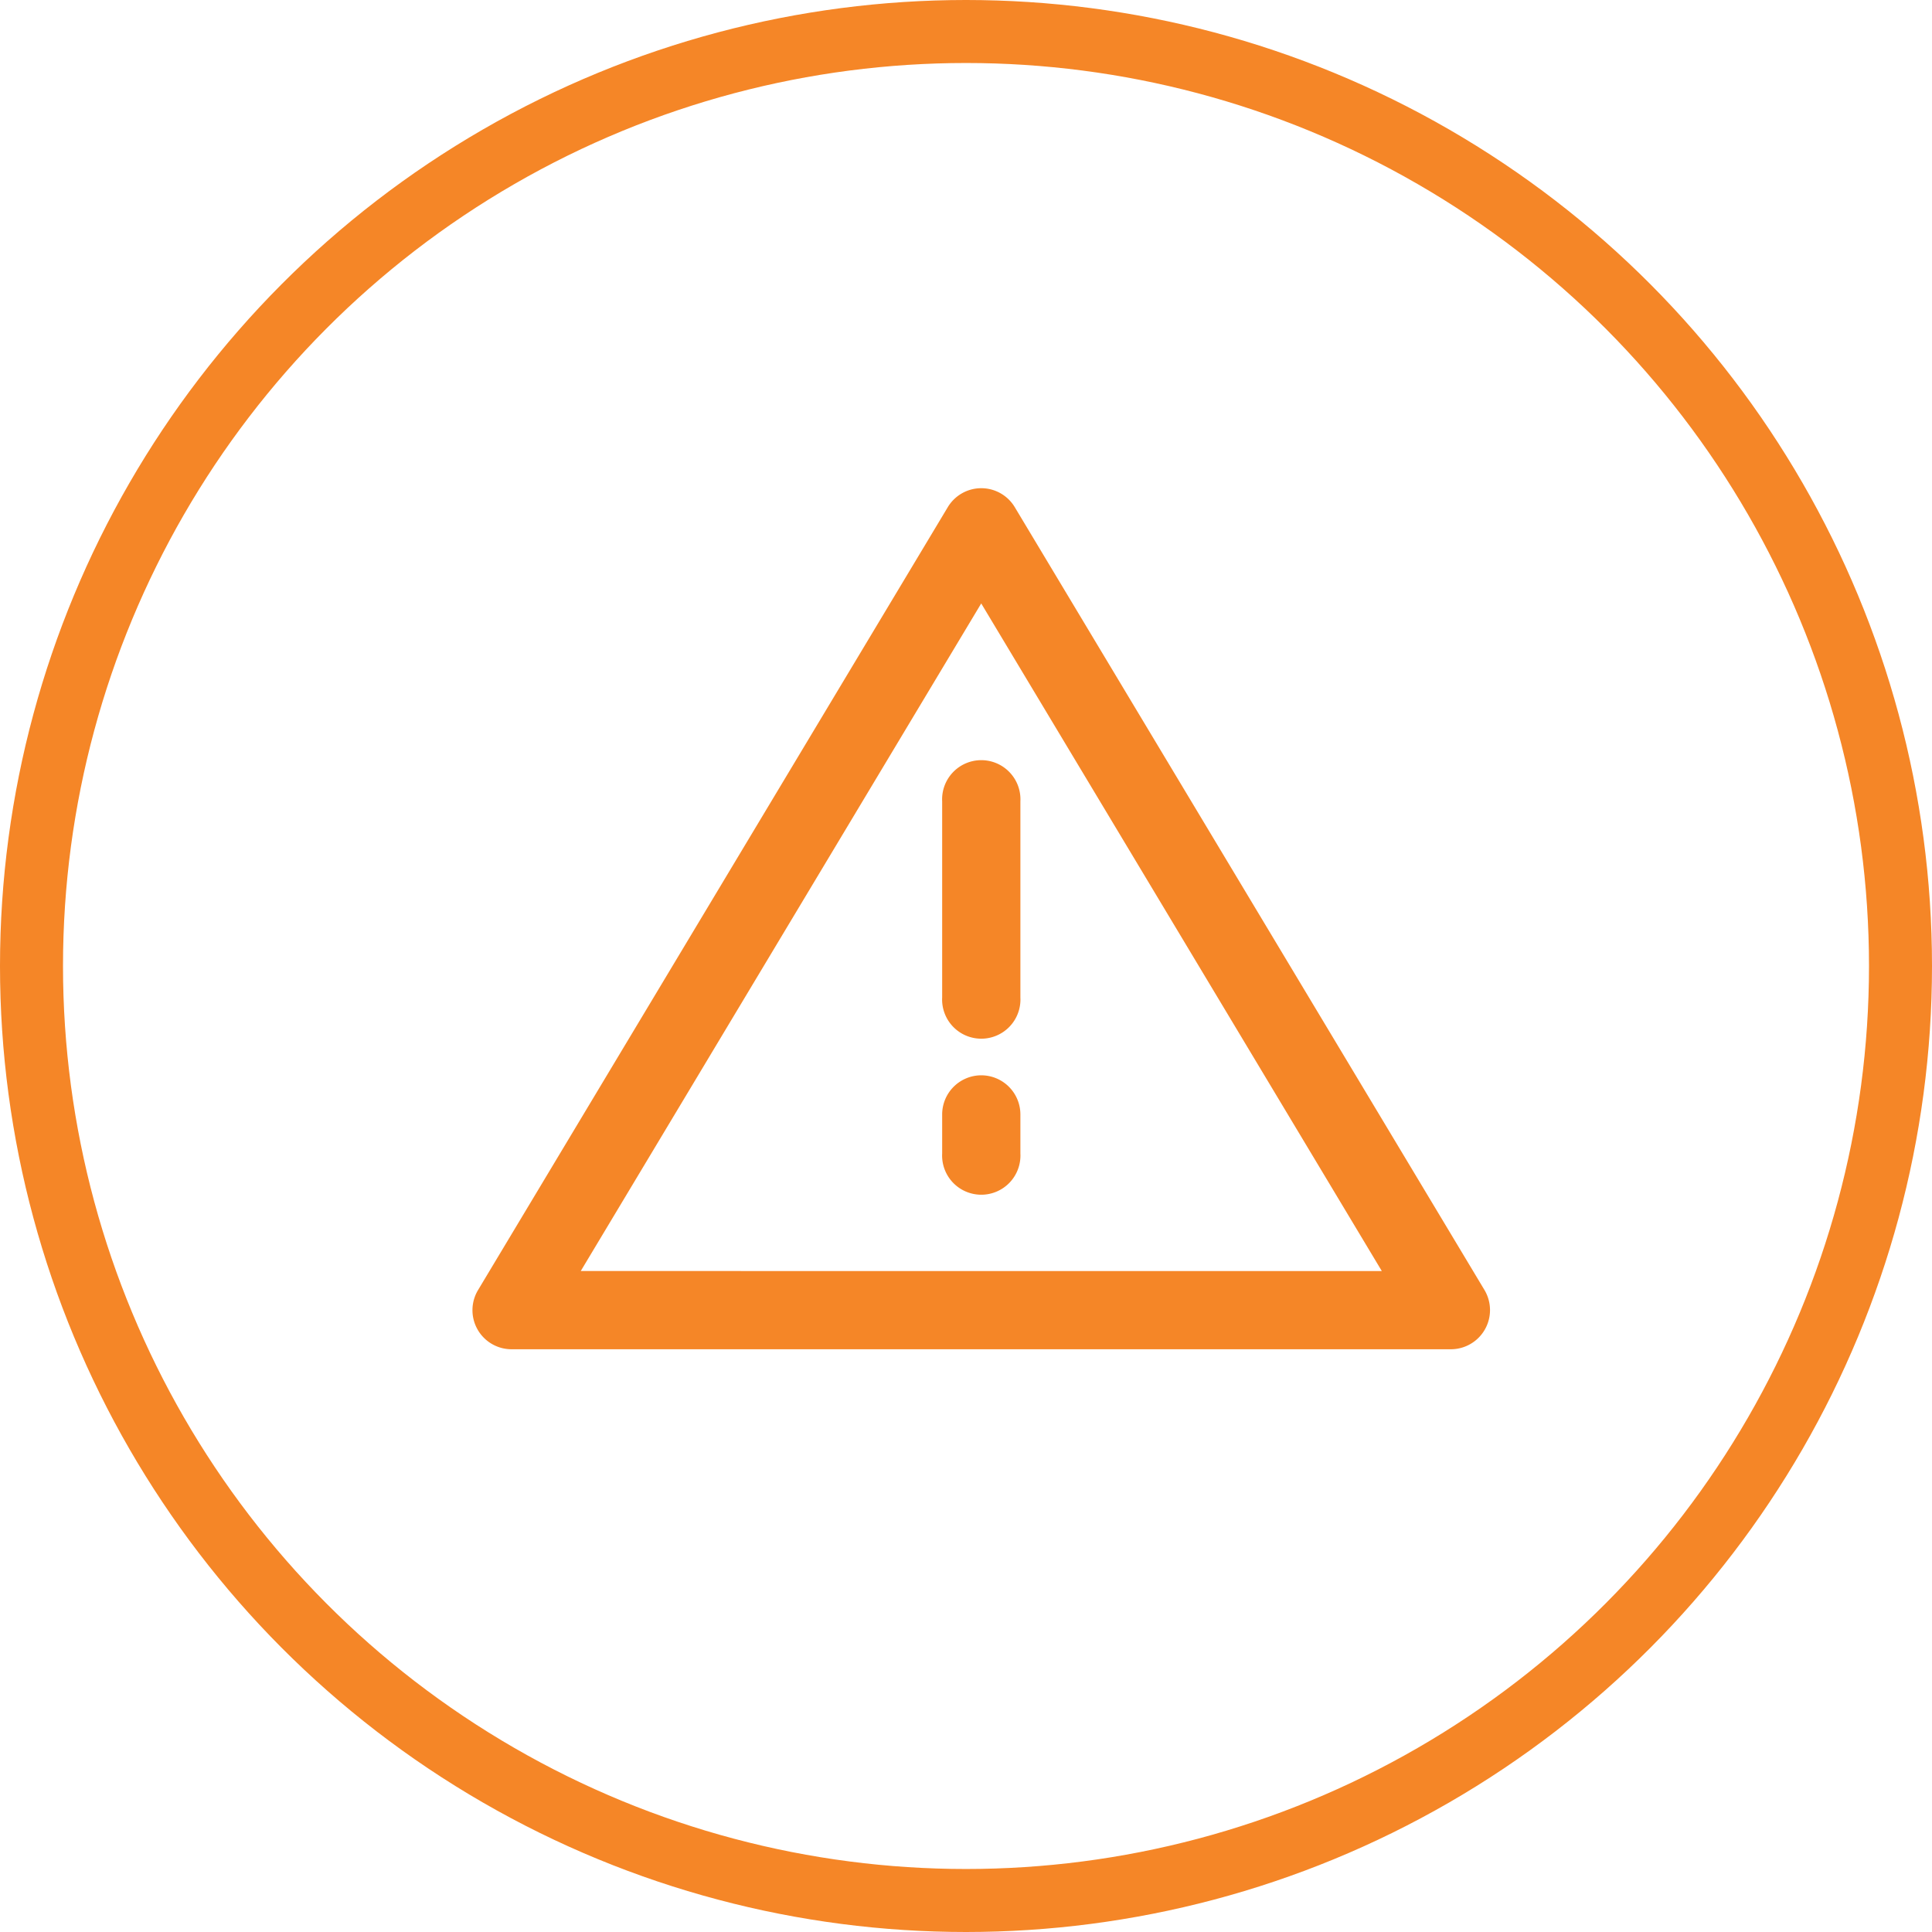
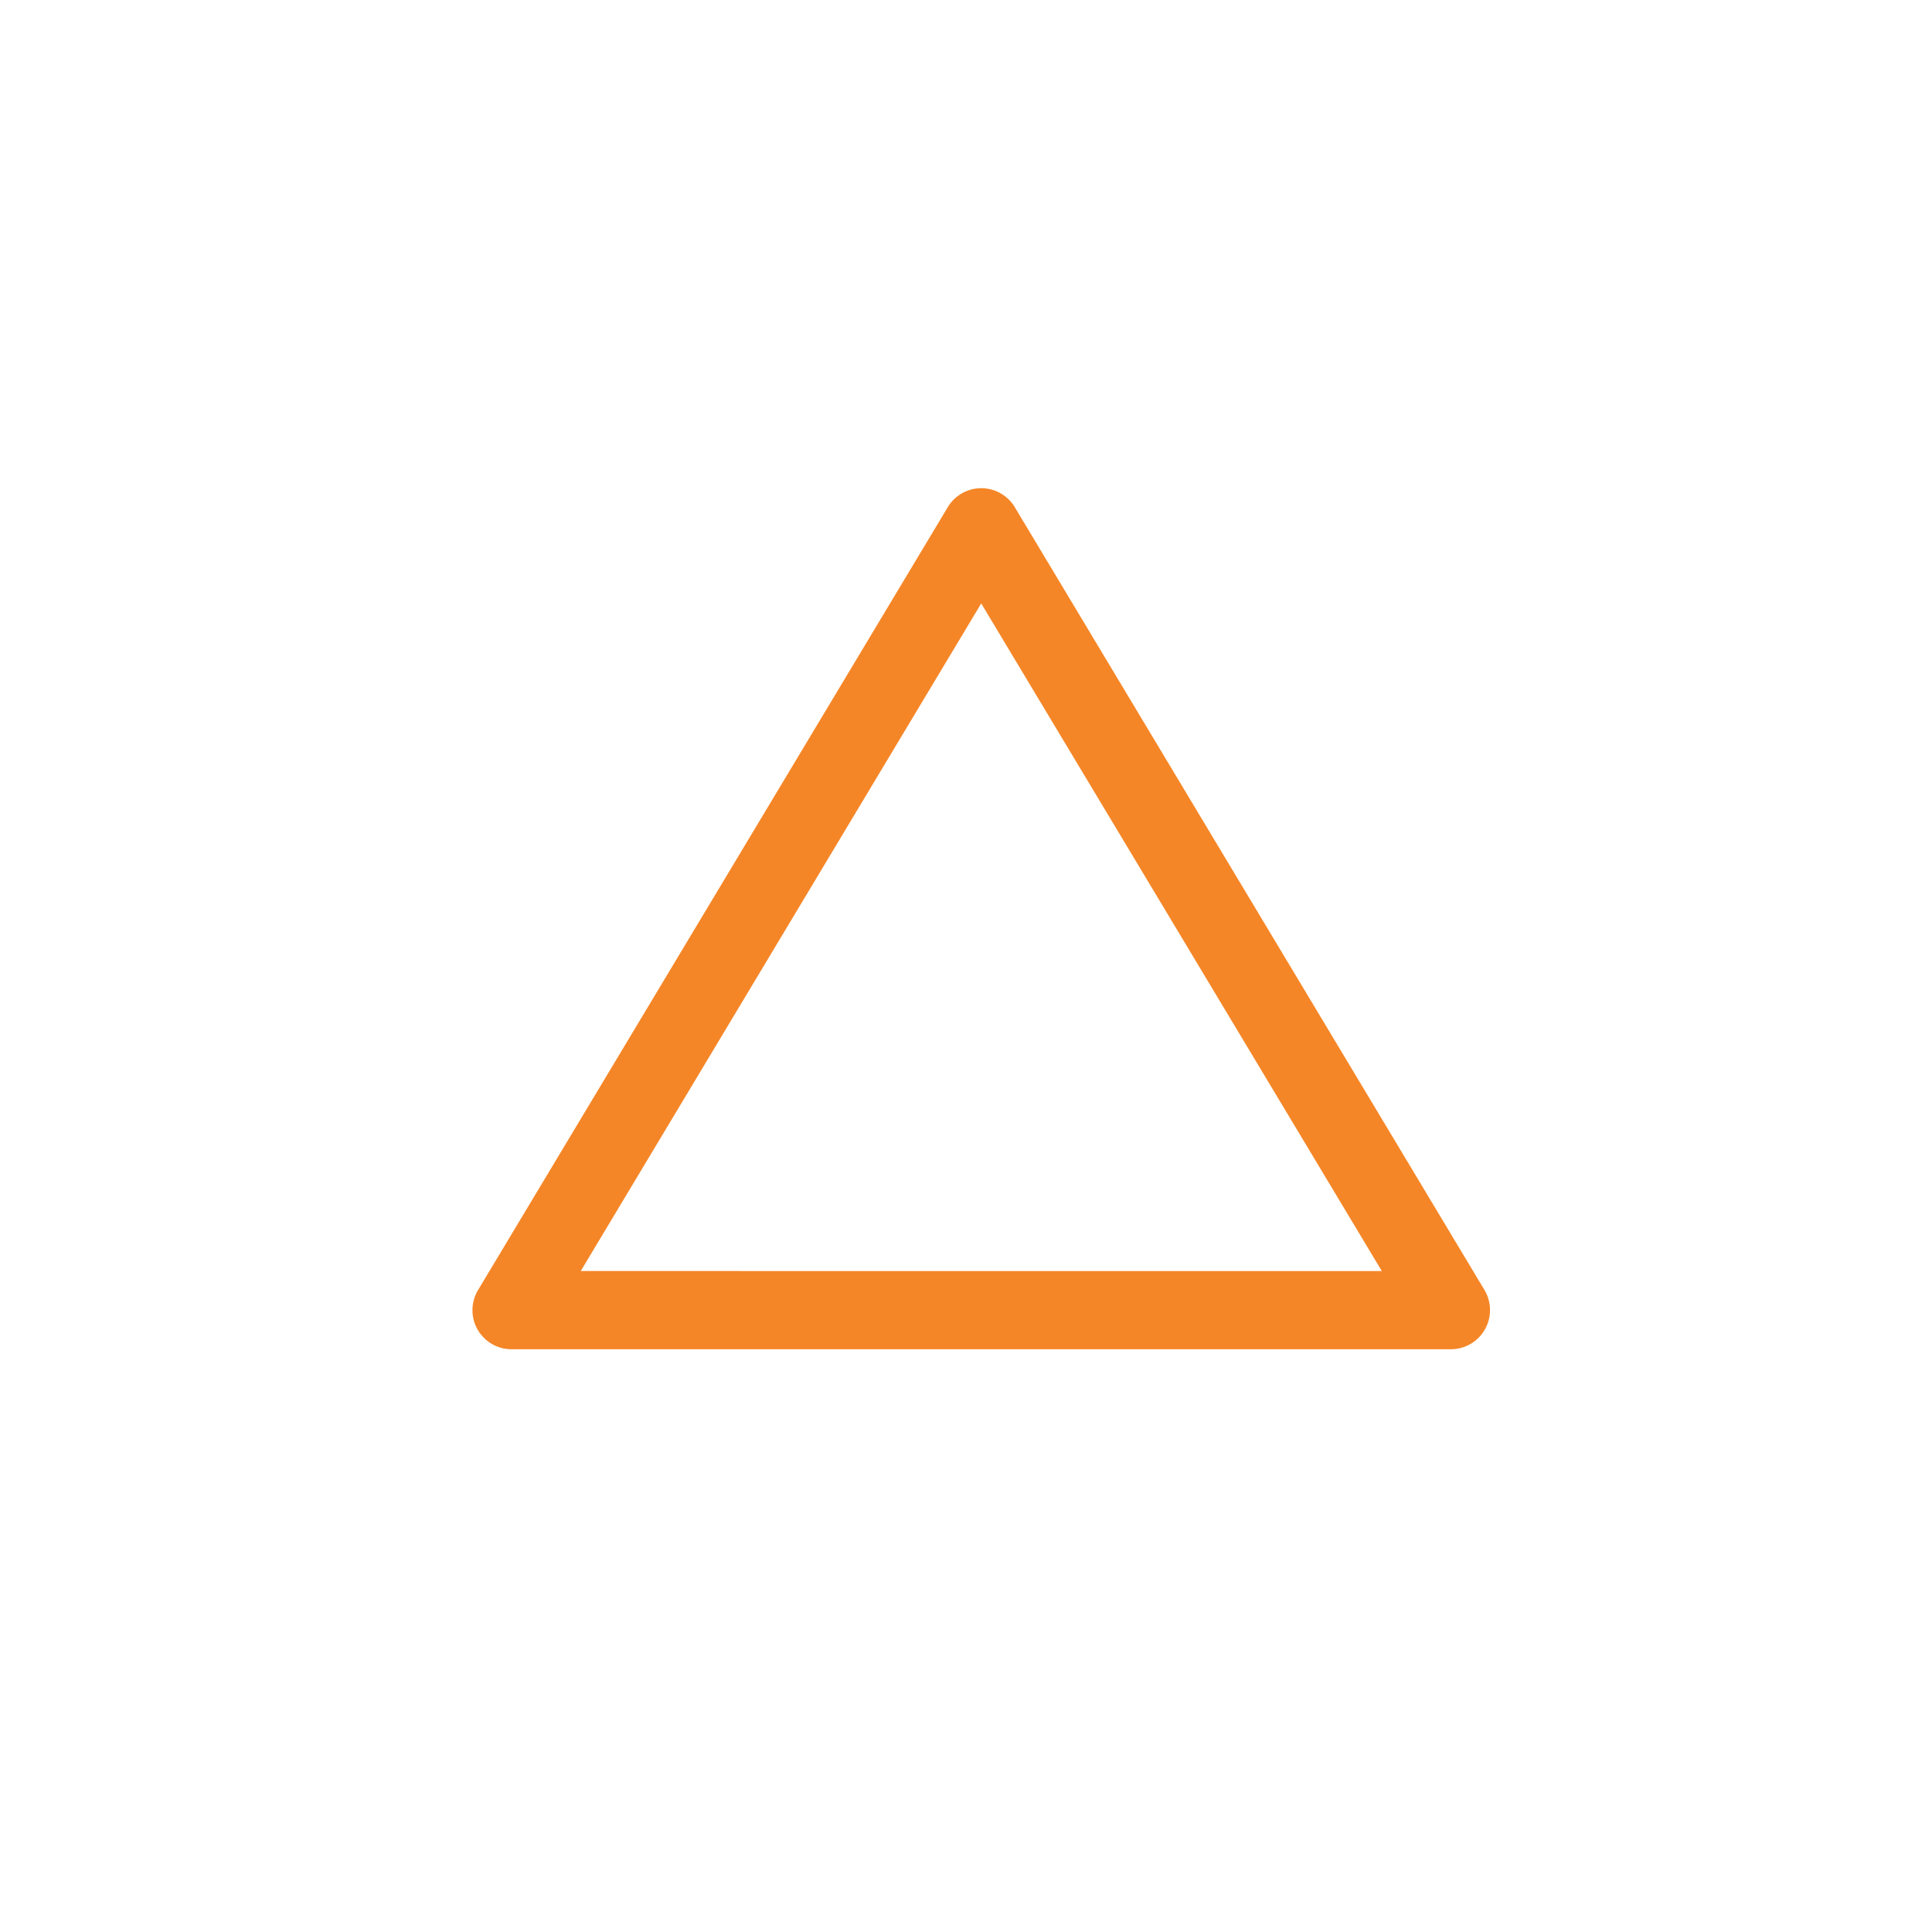
<svg xmlns="http://www.w3.org/2000/svg" viewBox="0 0 184 184">
  <defs>
    <style>.cls-1{fill:none;stroke:#f58627;stroke-miterlimit:10;stroke-width:6px;}.cls-2{fill:#f58627;}</style>
  </defs>
  <title>Asset 10</title>
  <g id="Layer_2" data-name="Layer 2">
    <g id="Layer_1-2" data-name="Layer 1">
-       <circle class="cls-1" cx="92" cy="92" r="89" />
      <path class="cls-2" d="M141.38,122.86,96.65,48.31a3.72,3.72,0,0,0-6.39,0L45.53,122.86a3.72,3.72,0,0,0,3.2,5.64h89.45a3.73,3.73,0,0,0,3.2-5.64Zm-86.07-1.81L93.45,57.47l38.15,63.58Z" />
-       <path class="cls-2" d="M89.73,76.32V95a3.73,3.73,0,1,0,7.45,0V76.32a3.73,3.73,0,1,0-7.45,0Z" />
-       <path class="cls-2" d="M93.45,102.41a3.73,3.73,0,0,0-3.72,3.73v3.72a3.73,3.73,0,1,0,7.45,0v-3.72A3.73,3.73,0,0,0,93.45,102.41Z" />
    </g>
  </g>
</svg>